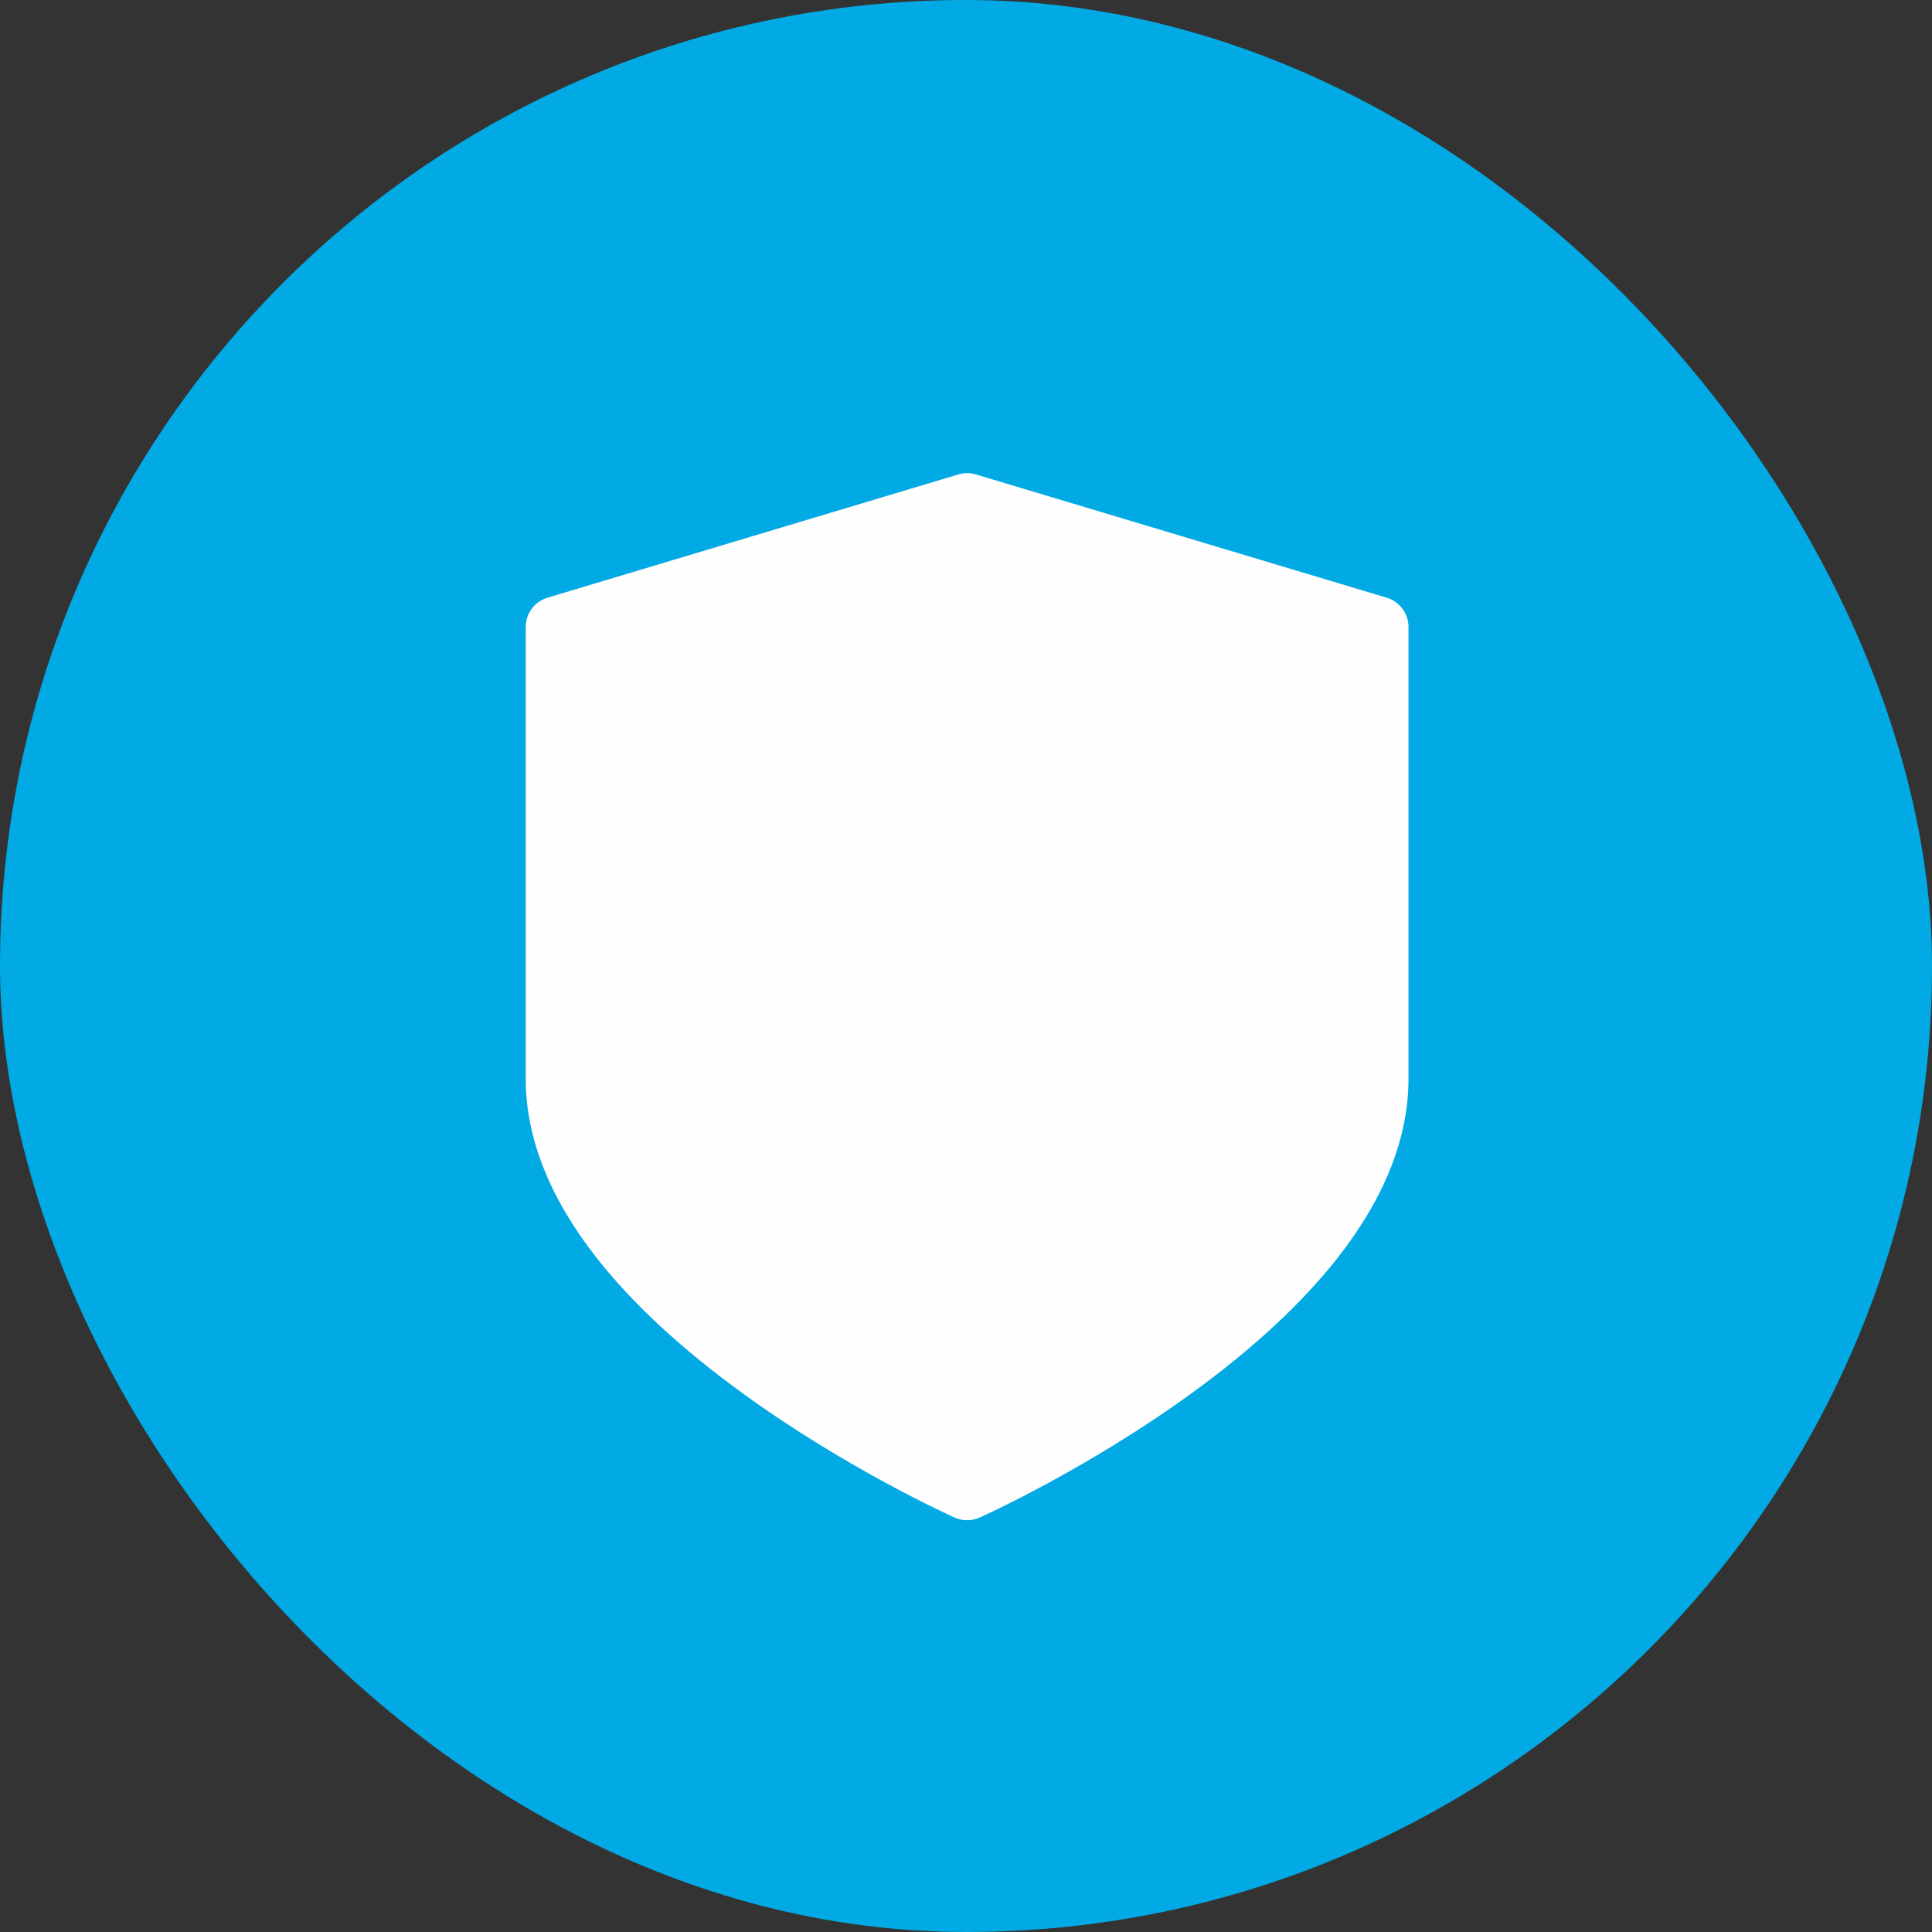
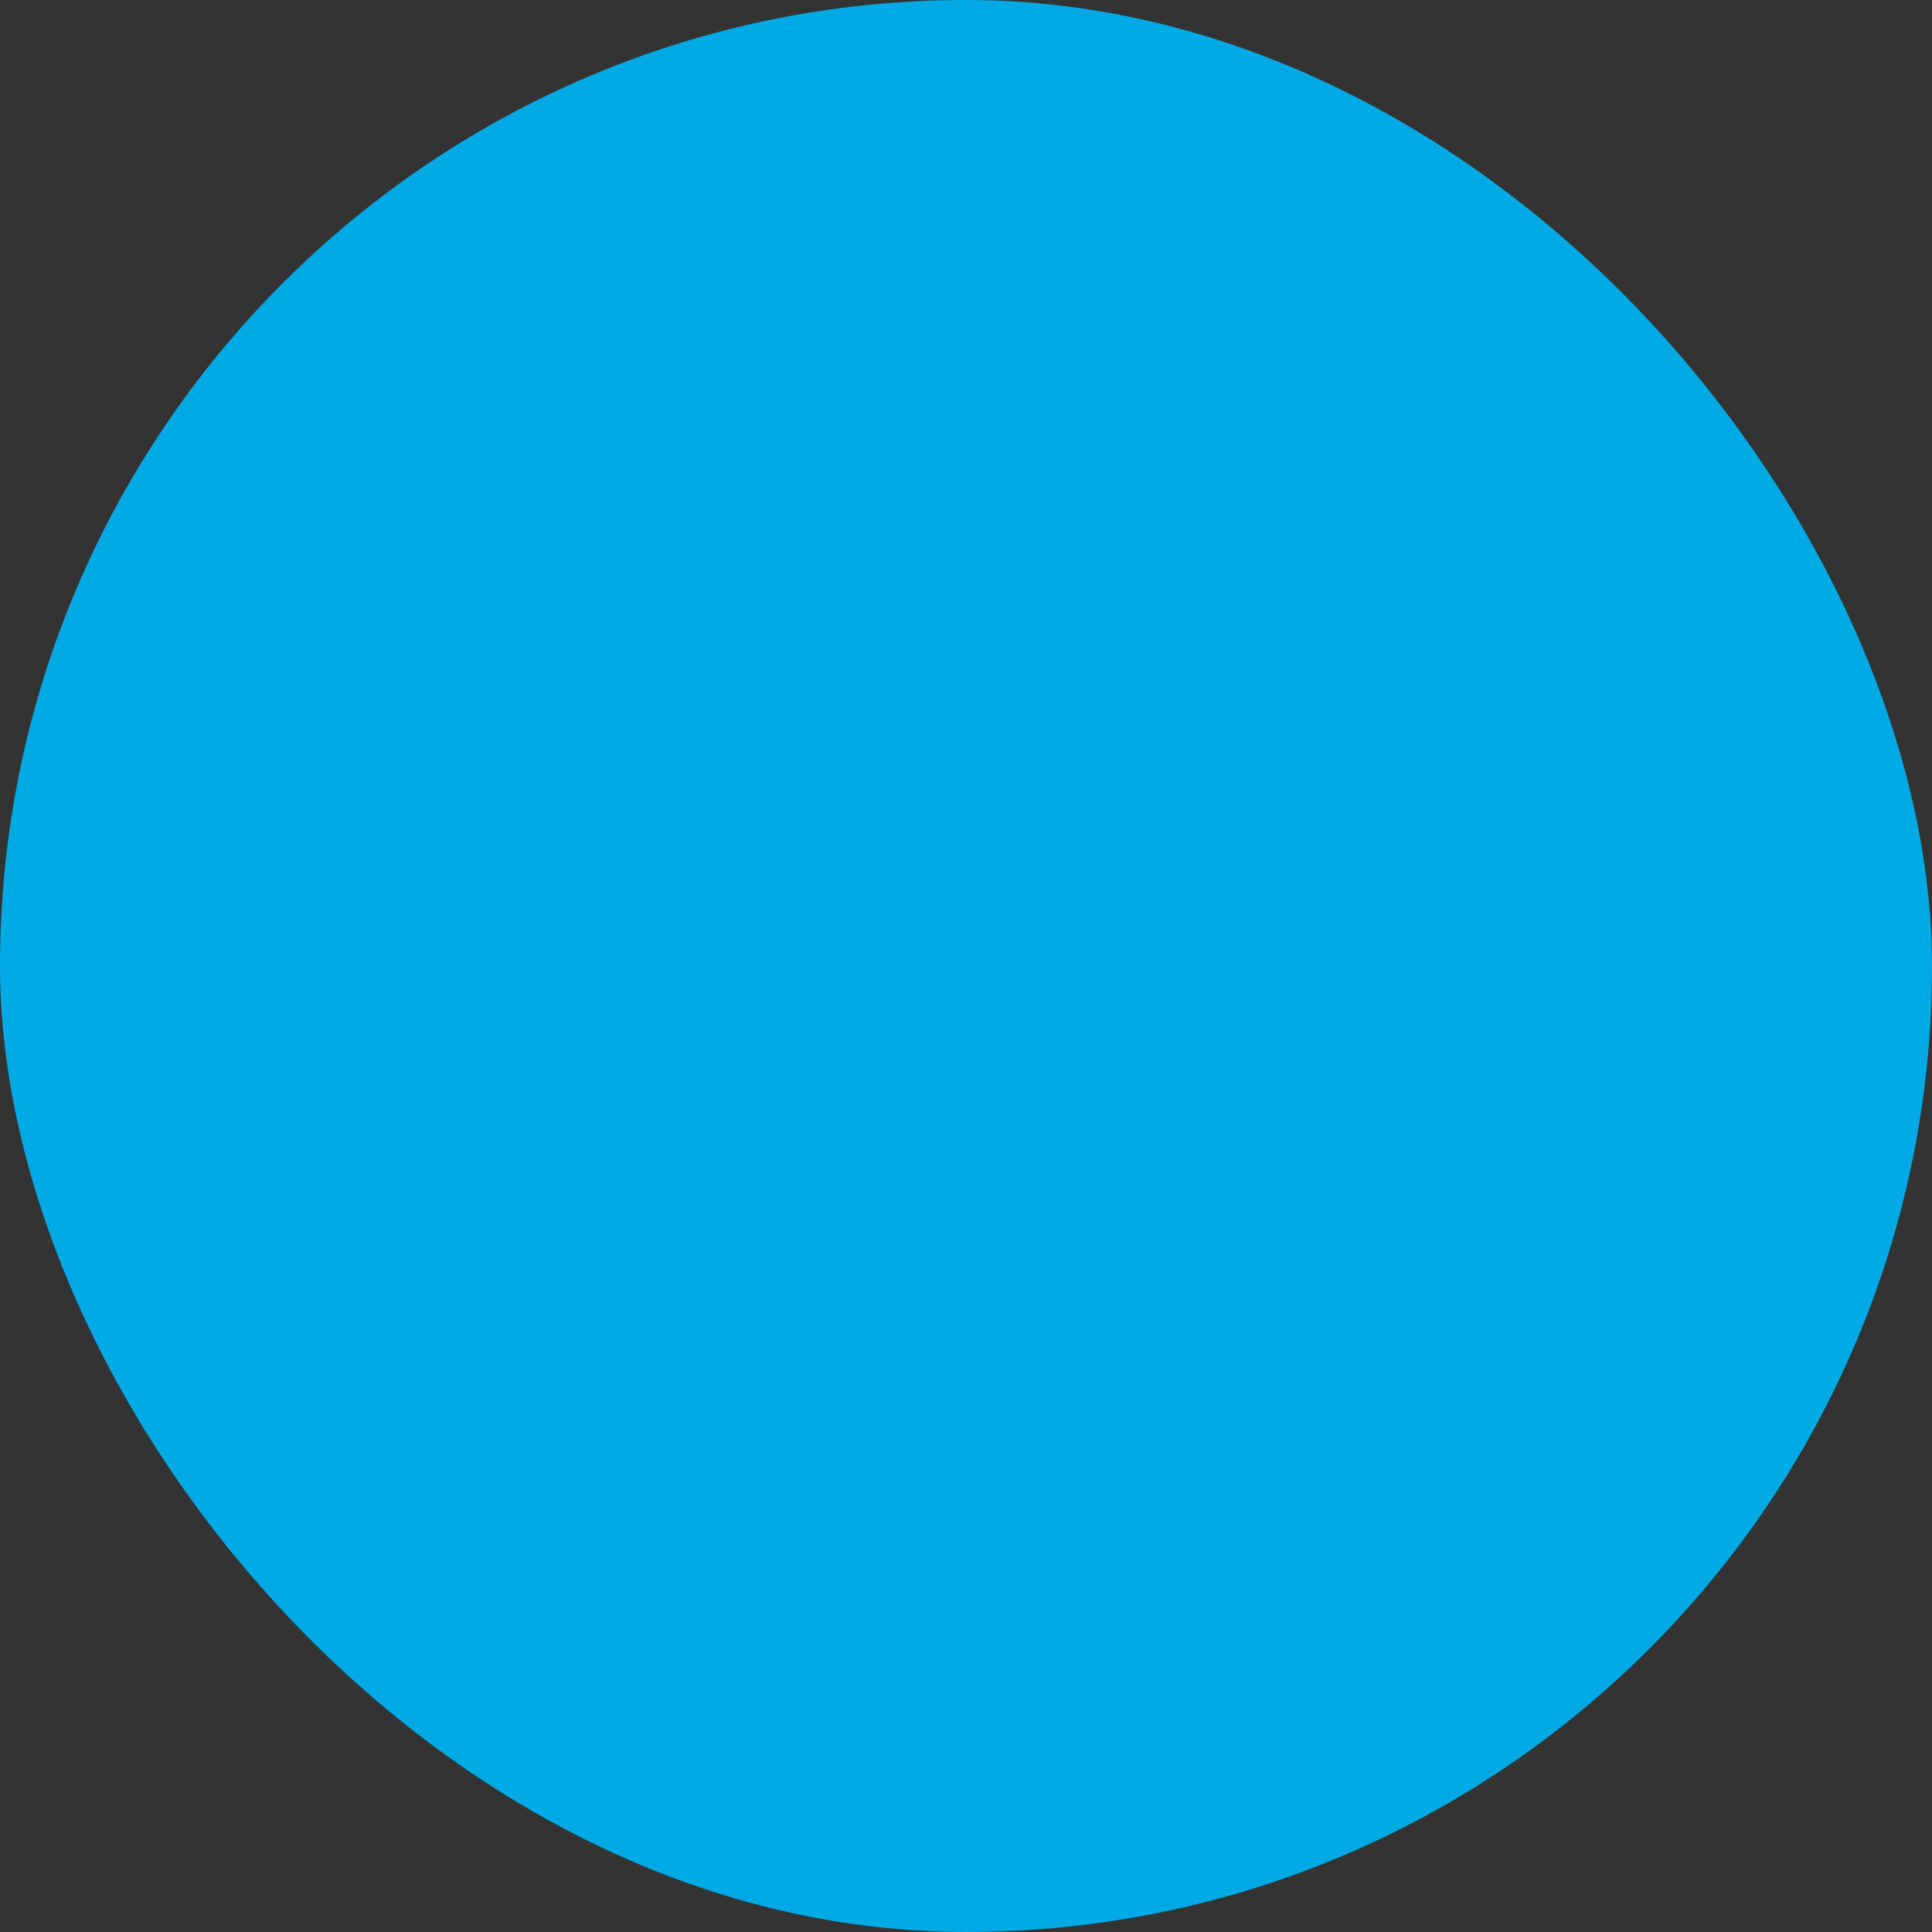
<svg xmlns="http://www.w3.org/2000/svg" width="147" height="147" viewBox="0 0 147 147" fill="none">
  <rect x="0" y="0" width="147" height="147" fill="#333333" stroke="none" />
  <rect width="147" height="147" rx="73.5" fill="#01AAE4" />
-   <path d="M105.505 45.474L74.255 36.099C73.818 35.967 73.351 35.967 72.913 36.099L41.663 45.474C40.676 45.77 40 46.678 40 47.709V82.084C40 86.555 41.81 91.132 45.38 95.688C48.106 99.167 51.878 102.661 56.59 106.072C64.507 111.803 72.303 115.318 72.631 115.465C72.934 115.601 73.259 115.669 73.584 115.669C73.909 115.669 74.235 115.601 74.538 115.465C74.866 115.318 82.661 111.803 90.578 106.072C95.29 102.661 99.062 99.167 101.789 95.688C105.358 91.132 107.168 86.555 107.168 82.084V47.709C107.168 46.678 106.492 45.77 105.505 45.474Z" fill="#FEFEFE" />
</svg>